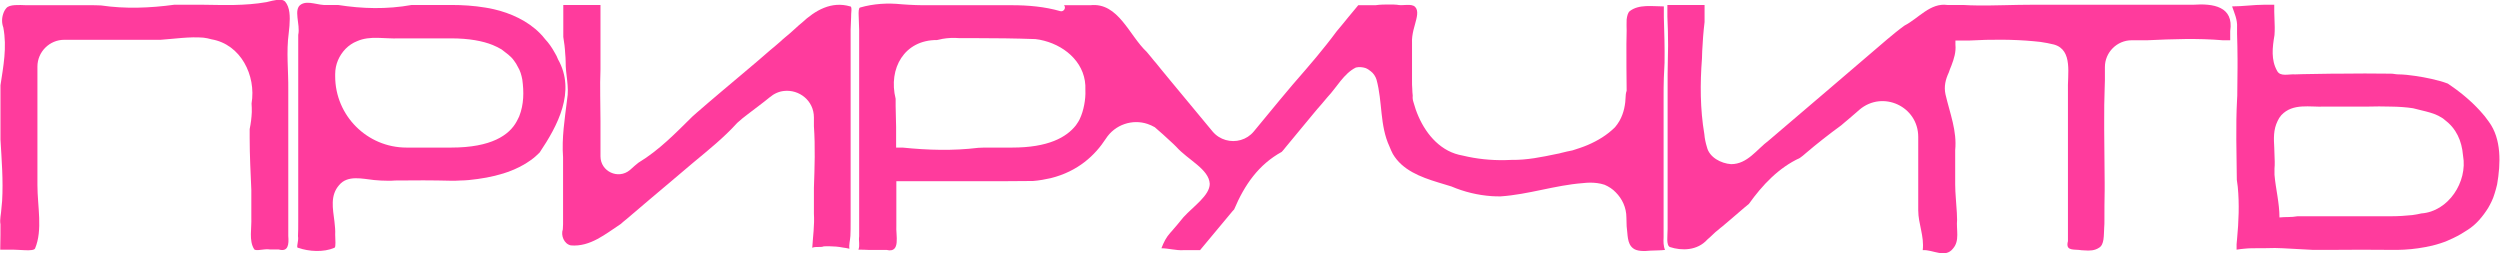
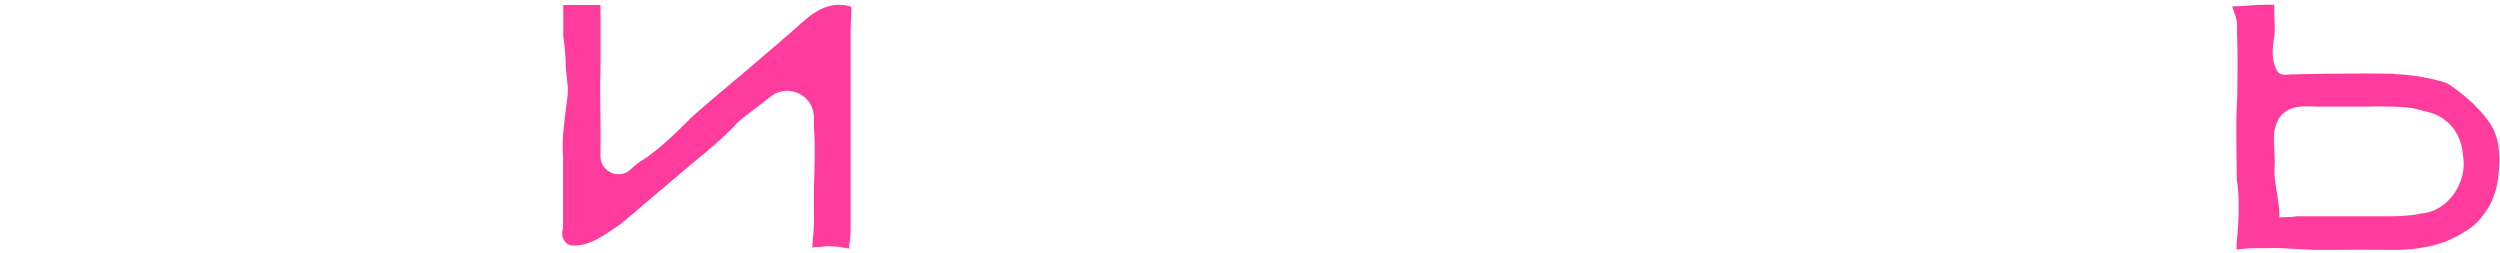
<svg xmlns="http://www.w3.org/2000/svg" version="1.1" id="Layer_1" x="0px" y="0px" viewBox="0 0 1055.4 107" style="enable-background:new 0 0 1055.4 107;" xml:space="preserve">
  <style type="text/css"> .st0{fill:#FF3B9D;} </style>
  <g>
-     <path class="st0" d="M0.1,105.4c0,0,1.7,0,4.1,0c4-0.1,9.9,0.9,10.6-0.5c3.3-7.9,1-17.7,1-26.8c0-1.8,0-3.7,0-5.6 c0-21,0-44.4,0-44.4c0-6.2,5.1-11.3,11.3-11.3c0,0,9,0,19.2,0c3.4,0,7,0,10.4,0c0.9,0,1.7,0,2.5,0c0.8,0,1.7,0,2.5,0c1,0,2,0,3,0 c1,0,2,0,3.1,0c5.8-0.4,12.2-1.4,18.1-0.9c1.1,0.1,2.3,0.4,3.4,0.7c12.3,2.1,18.9,15.2,16.9,27.1c0.1,1.2,0.1,2.4,0.1,3.6 c-0.1,2.4-0.4,4.8-0.9,7.2c0,1.2,0,2.5,0,3.7c0,7.4,0.4,14.8,0.7,22c0,0.8,0,1.6,0,2.4c0,2.3,0,4.6,0,6.8c0,0.8,0,1.6,0,2.4 c0.2,4.6-1.1,9.8,1.2,13.4c0.7,1,4.3-0.3,6.6,0.1c1.3,0,2.6,0,3.7,0c4.1,1.2,4.4-2.1,4.1-5.7c0-1.8,0-4,0-6.5c0-12.6,0-33,0-51.3 c0-1.3,0-2.6,0-3.9c0.1-8.1-0.9-15.9,0.2-24c0.1-1,0.2-2,0.3-3c0.3-4,0.2-7.8-1.8-10.2c-1-1.1-3-0.9-5.4-0.4 c-0.8,0.2-1.6,0.4-2.5,0.6c-4.6,0.8-9.1,1.1-13.6,1.2c-2.3,0-4.5,0-6.8,0c-2.3,0-4.5-0.1-6.8-0.1c-2.3,0-4.6,0-6.9,0 c-0.8,0-1.6,0-2.4,0c-0.8,0-1.6,0-2.4,0C63.3,3.4,52.8,3.8,42.7,2.3c-1.7-0.1-3.4-0.1-5-0.1c-7,0-13.5,0-19.1,0c-2.8,0-5.3,0-7.6,0 C8.2,2.1,4,1.8,2.7,3.4c-0.6,0.7-1,1.4-1.3,2.3c-0.7,2-0.7,4,0,5.9C3,20.1,1.4,28,0.2,36c0,0.8,0,1.6,0,2.4c0,5.8,0,11.9,0,17.9 c0,0.9,0,1.7,0,2.6c0.5,8.6,1.2,17.2,0.7,25.9c-0.1,1.1-0.2,2.2-0.3,3.2c-0.1,2.3-0.8,4.6-0.4,6.7c0,1.7,0,3.2,0,4.5 C0.1,103.1,0.1,105.4,0.1,105.4z" />
-     <path class="st0" d="M190.5,2.1c0,0-5.3,0-12.8,0c-1.3,0-2.6,0-3.9,0c-10.6,1.9-20.8,1.6-31.1,0c-0.8,0-1.6,0-2.4,0 c-0.8,0-1.5,0-2.2,0c-3.7,0.3-7.9-2-10.9-0.3c-3.6,2-0.3,8.5-1.3,12.9c0,1.1,0,2.2,0,3.4c0,1,0,2.1,0,3.2c0,1.1,0,2.2,0,3.4 c0,2.3,0,4.9,0,7.3c0,1.3,0,2.6,0,3.9c0,19.7,0,43.3,0,57.3c0,2.5,0,4.7-0.1,6.5c0.4,2-0.9,4.9,0,4.9c4.6,1.6,10.8,2,15.4,0 c0.7-0.3,0.3-3.6,0.3-5.5c0.1-1.8-0.1-3.7-0.3-5.5c-0.7-5.6-1.9-11.1,2-15.5c3.6-4.3,9.8-2.6,14.7-2.1c2,0.2,4,0.3,5.9,0.3 c1,0,2,0,3-0.1c8-0.1,16-0.1,23.8,0.1c1.2,0,2.4,0,3.7-0.1c1.2,0,2.5-0.1,3.7-0.2c9.9-1,19.7-3.3,27.4-9.4c0.8-0.7,1.6-1.4,2.4-2.2 c7.6-11.3,15.4-25.8,7.8-39.3c-0.4-1-0.9-2.1-1.5-3c-1.1-2-2.4-3.9-4-5.6c-0.7-0.9-1.4-1.7-2.1-2.4c-5.2-5.3-12.5-8.6-19.5-10.2 c-1.2-0.3-2.4-0.5-3.6-0.7C200.1,2.4,195.2,2.1,190.5,2.1z M190.5,62.3h-18.9c-16.6,0-30.1-13.5-30.1-30.1v-0.9 c0-4.2,1.7-7.9,4.4-10.7c1.4-1.4,3-2.5,4.8-3.2c5.6-2.5,11.8-0.9,17.8-1.2c3.3,0,6.8,0,10,0c6.5,0,11.9,0,11.9,0 c7.6,0,13.4,1.1,17.6,2.8c1.4,0.6,2.7,1.2,3.8,1.9c1.9,1.5,3.9,2.8,5.2,4.7c0.6,0.8,1.2,1.7,1.6,2.6c0.5,0.8,0.9,1.7,1.2,2.6 c0.3,0.9,0.5,1.8,0.7,2.8c0.7,5.2,0.7,10.4-1.3,15.5c-0.3,0.7-0.7,1.4-1.1,2.2C215,57,207.5,62.3,190.5,62.3z" />
    <path class="st0" d="M253.5,66c0,0,0-3.2,0-8.1c0-1.2,0-2.6,0-4c0-0.9,0-1.9,0-2.8c0-7.1-0.3-14.6,0-21.8c0-1.6,0-3.2,0-4.7 c0-12.3,0-22.5,0-22.5s-7,0-11.6,0c-2.3,0-4.1,0-4.1,0c0,3.5,0,7.1,0,10.8c0,0.9,0,1.8,0,2.7c0.4,2.4,0.7,4.7,0.8,7 c0.1,1.2,0.2,2.3,0.2,3.5c-0.1,5.2,1.6,10.4,0.6,16c-1,8.2-2.3,16-1.7,24.3c0,0.9,0,1.8,0,2.6c0,8.9,0,17.2,0,23.6 c0,0.7,0,1.4,0,2.1c0,0.7-0.1,1.4-0.1,2.1c-0.9,2.6,0.5,6.2,3.4,6.8c8.2,0.7,14.7-4.9,21-9c0.8-0.7,1.6-1.4,2.5-2.1 c5.9-5,13-11.1,20.3-17.2c2.6-2.2,5.2-4.4,7.8-6.6c6.5-5.4,13-10.6,18.6-16.8c1.4-1.3,2.9-2.5,4.5-3.7c3.1-2.4,6.3-4.7,9.2-7.1 c1.9-1.6,4-2.5,6.1-2.7c6.3-0.7,12.6,4,12.6,11.2c0,0,0,0.6,0,1.7c0,0.5,0,1.2,0,2c0.6,8.7,0.3,17.2,0,26c0,1.4,0,2.9,0,4.3 s0,2.8,0,4.2c0,0.8,0,1.6,0,2.4c0.3,4.9-0.4,9.5-0.7,14.4c1.6-0.7,3.3,0,4.9-0.6c1.7-0.1,3.4,0,5.2,0.1c0.9,0.1,1.9,0.2,2.8,0.4 c0.9,0.1,1.9,0.3,2.8,0.5c-0.3-1.6,0.3-3.6,0.4-5.4c0.1-1.7,0.1-3.9,0.1-6.4c0-19.4,0-57,0-77.3c0-1.2,0-2.3,0-3.4 c0-0.9,0.1-1.7,0.1-2.6c0-0.9,0.1-1.7,0.1-2.6c-0.1-1.6,0.6-4.6-0.4-4.6c-7.9-2.3-14.7,1.6-20.5,7c-0.8,0.6-1.5,1.3-2.3,2 c-1.5,1.4-3.1,2.8-4.7,4.1c-0.6,0.5-1.2,1-1.8,1.6c-1.5,1.3-3,2.6-4.6,3.9c-6.7,5.9-13.6,11.5-20.5,17.4c-1.8,1.5-3.5,3-5.3,4.5 c-1.7,1.5-3.4,2.9-5.1,4.4c-0.6,0.5-1.2,1.1-1.8,1.6c-7,6.9-13.9,14.1-22.8,19.5c-1.2,1-2.1,1.7-2.7,2.3c-0.6,0.5-0.9,0.8-0.9,0.8 C261,75.9,253.5,72.4,253.5,66z" />
-     <path class="st0" d="M686.3,40.5c-0.1,3.5-0.7,7.1-2.6,10.5c-0.6,1-1.2,1.9-1.9,2.7c-3.3,3.3-7.3,5.7-11.5,7.5 c-2.1,0.9-4.3,1.6-6.5,2.3c-1.5,0.3-3,0.6-4.5,1c-0.7,0.2-1.5,0.4-2.2,0.5c-6.2,1.3-12.5,2.6-18.9,2.5c-1,0-1.9,0.1-2.9,0.1 c-6,0.1-11.9-0.5-17.7-1.9c-2.3-0.4-4.4-1.1-6.3-2.1c-7.6-4-12.4-12.3-14.6-20.5c-0.3-0.9-0.4-1.8-0.3-2.7c-0.1-1-0.2-2-0.2-3 c-0.1-1-0.1-2.1-0.1-3.2c0,0,0-5.2,0-11.3c0-0.8,0-1.6,0-2.4c0-0.8,0-1.6,0-2.4c-0.1-1.9,0.2-3.6,0.6-5.4c0.2-0.9,0.5-1.7,0.7-2.6 c0.7-2.6,1.6-5.6,0-7.2c-1.6-1.6-5.2-0.3-7.7-0.9c-1-0.1-2-0.1-3-0.1c-2,0-4,0-6,0.3c0,0-1.9,0-3.7,0s-3.6,0-3.6,0s-1.7,2-4.4,5.3 c-1.3,1.6-2.9,3.6-4.7,5.7c-2.8,3.8-5.7,7.4-8.6,10.9c-1.5,1.8-3,3.5-4.5,5.3c-7.5,8.5-14.7,17.4-21.9,26.1c-1.5,1.8-3.4,3-5.5,3.6 c-4.1,1.2-8.9,0-11.9-3.6c0,0-6.3-7.6-14.1-17c-1.1-1.3-2.2-2.7-3.4-4.1c-1.4-1.7-2.8-3.4-4.2-5.1c-0.7-0.9-1.4-1.7-2.1-2.6 c-0.7-0.8-1.4-1.6-2-2.4c-0.7-0.8-1.3-1.6-2-2.4c-7.4-6.9-12-21-23.8-19.7c-1.1,0-2.3,0-3.6,0c-3.7,0-7.5,0-7.5,0l0,0 c1,1.2-0.2,2.9-1.6,2.5c-6.6-1.9-13.6-2.5-20.3-2.5c0,0-12.8,0-27,0c-2.7,0-5.4,0-8.1,0c-0.9,0-1.8,0-2.7,0c-1.9,0-3.9-0.1-5.9-0.2 c-1-0.1-2-0.1-3-0.2c-5.8-0.6-11.7-0.3-17.6,1.4c-0.5,0.3-0.6,1.8-0.5,3.6c0,0.9,0.1,1.9,0.1,2.9s0.1,2,0.1,2.9c0,6,0,11.6,0,17.4 c0,1.3,0,2.6,0,3.9c0,20.1,0,44.9,0,59.4c0,2.5,0,4.7,0,6.5c-0.3,2,0.4,3.6-0.3,5.6c1.3,0,2.9,0,4.3,0.1c1.2,0,2.5,0,3.8,0 c1.3,0,2.6,0,3.8,0c6.1,1.5,3.8-6.4,4.1-10.2c0-0.7,0-1.4,0-2.1c0-7.9,0-16.7,0-16.7s0.6,0,1.6,0s2.5,0,4.2,0c10.4,0,20.5,0,30.9,0 c2.3,0,4.6,0,7,0c4.6,0,9.3-0.1,14-0.1c2.7-0.2,5.2-0.7,7.5-1.2c11.6-2.9,18.7-9.7,23.2-16.6c3.9-6.1,11.3-8.4,17.6-6.3 c1.1,0.4,2.1,0.8,3.1,1.4c2.3,2,4.6,4,6.8,6.1c0.8,0.7,1.5,1.4,2.3,2.2c4.9,5.5,13.8,9.4,14.1,15.6c0,4.9-6.9,9.5-11.1,14.1 c-0.5,0.6-0.9,1.1-1.4,1.7c-0.9,1.1-1.8,2.2-2.7,3.2c-0.5,0.6-0.9,1.1-1.4,1.6c-1.8,2-2.8,4-3.8,6.6c2.9,0,6.2,1,9.3,0.8 c0.8,0,1.5,0,2.2,0c2.8,0,4.8,0,4.8,0s5.4-6.5,13-15.6c0.4-0.5,0.9-1.1,1.4-1.6c4.4-10.4,10.3-18.9,20.1-24.3 c0.6-0.6,1.1-1.3,1.6-1.9c2.1-2.6,4.2-5.1,6.2-7.5c2-2.4,4-4.8,5.8-7c1-1.2,2-2.4,3-3.5c0.9-1.1,1.9-2.2,2.7-3.2 c3.9-4.1,6.9-10,12-12.5c1.3-0.3,2.7-0.2,4,0.2c0.8,0.3,1.6,0.8,2.3,1.4c1.1,0.8,2,2.2,2.4,3.5c2.6,9.5,1.3,19.3,5.5,28.3 c0.4,1.1,0.9,2.1,1.4,3.1c4,6.8,11.6,9.7,19.1,12c1.9,0.6,3.7,1.1,5.6,1.7c5.4,2.3,11.2,3.7,17,4.1c1.2,0.1,2.5,0.1,3.8,0.1 c11.8-0.8,22.9-4.7,34.7-5.6c1-0.1,2-0.2,3-0.2c2,0,4.1,0.2,6.2,0.9c1.8,0.8,3.4,1.8,4.7,3.2c2.7,2.7,4.5,6.4,4.5,10.7 c0,0,0,1.5,0.1,3.6c0.5,3.4,0.1,7.3,2.7,9.3c1.6,1.3,4.6,1.3,7.4,1c1,0,2.1-0.1,3.1-0.1c1,0,2-0.1,3-0.2c-0.7-1.6-0.7-3.6-0.6-5.3 c0-0.9,0-1.9,0-3c0-10.8,0-29.9,0-48.1c0-2.6,0-5.2,0-7.7c0-3,0-5.7,0.1-8.5c0.1-2.2,0.2-4.3,0.3-6.4c0.1-6.4-0.1-12.8-0.3-19.3 c0-1.4,0-2.6,0-3.3c0-0.2,0-0.8,0-1.2c-4.9,0-10.5-1-14.4,2c-0.8,0.7-1.1,2-1.3,3.5c-0.1,1.5,0,3.2,0,4.7c0,1.9-0.1,3.8-0.1,5.7 c0,6.4,0,12.9,0.1,19.7C686.3,39.4,686.3,40.5,686.3,40.5z M427.3,62.3c0,0-4,0-9.7,0c-1.4,0-3,0-4.6,0.1c-10.7,1.3-21.2,1-32-0.1 c-1.7,0-2.7,0-2.7,0s0-1,0-2.6c0-1.6,0-3.8,0-6.2c0-2.8-0.2-5.8-0.2-8.8c0-1,0-2,0-3c-3.2-12.8,3.7-24.9,17.5-24.8 c0.8-0.2,1.6-0.3,2.3-0.5c2.3-0.4,4.7-0.5,7.1-0.3c2.2,0,4.3,0,6.5,0c8.6,0,17,0.1,25.6,0.4c1.2,0.1,2.5,0.4,3.7,0.7 c9.6,2.5,17.9,10.1,17.4,20.8c0.1,2.1-0.1,4.2-0.5,6.3c-0.4,2.1-1,4.1-1.9,6c-0.4,0.9-1,1.7-1.6,2.6 C450.2,58,442.5,62.3,427.3,62.3z" />
-     <path class="st0" d="M822.1,2.1c-7.2-1-12.1,5.6-18.1,8.7c-2.5,1.8-4.8,3.7-7.3,5.8C782.3,29,761.9,46.3,749.4,57 c-1,0.8-1.9,1.6-2.7,2.3c-5.1,3.8-9,10-15.9,10c-4.3-0.3-9.2-2.9-10.2-7.2c-0.3-0.9-0.5-1.8-0.7-2.7c-0.2-0.9-0.3-1.8-0.4-2.8 c-1.8-10.6-1.8-21.4-1-31.9c0-1,0.1-2.1,0.1-3.1c0.2-4.1,0.5-8.2,1-12.3c0-2.2,0-4,0-5.2c0-1.3,0-2,0-2h-15.7c0,0,0,0.4,0,1.3 s0,2,0,3.6c0.2,4.1,0.3,8.2,0.3,12.2c0,2-0.1,4.1-0.1,6.1c0,2-0.1,4.1-0.1,6.1c0,1,0,2,0,3s0,2,0,3c0,3.4,0,6.6,0,9.9 c0,2.4,0,4.8,0,7.2c0,14.5,0,28.9,0,38.7c0,1.2,0,2.4,0,3.5c0,2.7-0.7,6.9,1,7.6c4.9,1.6,11.5,1.6,15.8-3.2 c0.8-0.7,1.6-1.4,2.3-2.1s1.5-1.4,2.3-2c0.5-0.5,1.1-0.9,1.7-1.4c2.3-1.9,4.8-4.1,7.5-6.4c1.2-1,2.4-2.1,3.7-3.1 c5.7-8,12.6-15.3,21.5-19.4c0.9-0.6,1.7-1.3,2.5-2c4.8-4.1,9.8-8,15-11.8c1-0.8,1.8-1.6,2.6-2.2c3.2-2.7,5.1-4.4,5.1-4.4 c9.8-8.3,24.8-1.4,24.8,11.5c0,0,0,11.9,0,23.8c0,1.7,0,3.4,0,5.1c0,0.7,0,1.4,0,2.1c0,5.7,2.6,10.9,1.9,16.8 c4.3-0.3,9.5,3.6,12.8-0.7c2.9-3.3,1.3-7.9,1.7-12.1c0-1-0.1-2-0.1-3c-0.2-4-0.7-8.1-0.7-12c0-1.6,0-3.1,0-4.7c0-1.6,0-3.2,0-4.8 c0-1.6,0-3.3,0-4.9c0.8-8.2-2.2-15.4-4.1-23.6c-0.7-3.3,0-6.2,1.4-9.2c0.3-1,0.7-1.9,1.1-2.9c1.1-2.9,2-5.7,1.7-8.9 c0-1.1,0-1.7,0-1.7s1.1,0,2.9,0c0.9,0,2,0,3.2,0c9-0.5,18.2-0.5,26.9,0.3c1,0.1,1.9,0.2,2.9,0.3c1.9,0.3,3.8,0.6,5.7,1.1 c8.2,2.3,5.6,12.8,5.9,19.8c0,1.2,0,2.6,0,4c0,0.8,0,1.6,0,2.4c0,5.2,0,10.8,0,16.1c0,0.9,0,1.9,0,2.9c0,13.9,0,28.2,0,35.9 c0,0.7,0,1.3,0,1.9c-1,3.8,1.6,3.5,4.6,3.7c0.8,0.1,1.5,0.2,2.3,0.2c2.3,0.2,4.4,0.1,6.2-1.1c2.3-1.3,2-5.2,2.2-8.5 c0.1-1,0.1-2.1,0.1-3.1c0-4.2,0-8.4,0.1-12.6c0-1.1,0-2.1,0-3.2c-0.1-7.7-0.1-15.2-0.2-22.6c0-1.1,0-2.3,0-3.4 c0-4.6,0-9.2,0.2-13.9c0-1.2,0.1-2.3,0.1-3.4c0-1.1,0-2.2,0-3.4c0-1.4,0-2.2,0-2.2c0-6.2,5.1-11.3,11.3-11.3c0,0,1.2,0,3.1,0 c1,0,2.1,0,3.4,0c10.9-0.5,21.4-0.9,32,0c1.9,0,3.1,0,3.1,0s0-1.7,0-3.9c1.6-10.4-7.2-11.7-15.6-11.1c-1.2,0-2.4,0-3.7,0 c-16.7,0-41.2,0-61.4,0c-0.9,0-1.8,0-2.7,0c-8,0-15.7,0.4-23.5,0.3c-2,0-3.9-0.1-5.8-0.2c-1.6,0-2.9,0-4.7,0 C823.1,2.1,822.1,2.1,822.1,2.1z" />
    <path class="st0" d="M1009.4,31.1c-7.4-0.1-14.6-0.1-22.1,0c-0.9,0-1.7,0-2.6,0c-2.1,0-4.1,0.1-6.2,0.1c-2.1,0-4.1,0.1-6.2,0.1 c-1,0-2.2,0.1-3.3,0.1c-2.8-0.2-6.4,1.1-7.7-1.5c-2.6-4.6-2-9.8-1.1-15.1c0.1-1.1,0.1-2.2,0.1-3.4c-0.1-2.2-0.1-4.3-0.2-6.4 c0-1.9,0-3,0-3s-0.4,0-1.2,0c-0.7,0-1.8,0-3,0c-4.5,0-9.1,0.7-13.6,0.7c1,2.9,2.3,5.6,2.1,8.9c0,0.8,0,1.7,0,2.7 c0.1,3.5,0.2,7.1,0.2,10.6c0,1.2,0,2.4,0,3.6c0,3.4-0.1,6.8-0.1,10.2c0,1.1,0,2.3-0.1,3.4c-0.6,11.1-0.2,22.6-0.1,33.8 c0.1,0.9,0.3,2,0.4,3c0.7,7.2,0.4,14.7-0.3,22c-0.1,0.7-0.1,1.4-0.2,2.2c0,0.7,0,1.5,0,2.3c1.1-0.2,2.2-0.3,3.2-0.4 c1.1-0.1,2.2-0.2,3.3-0.2c3.3,0,6.6,0,9.7-0.1c1.1,0,2.2,0.1,3.2,0.1c4.3,0.2,8.7,0.5,13,0.7c0.9,0,1.8,0,2.7,0s1.8,0,2.6,0 c10-0.1,19.8-0.1,30,0c1,0,2-0.1,3-0.1c4-0.2,8-0.8,11.9-1.7c1.2-0.3,2.3-0.6,3.5-1c1.9-0.6,3.8-1.4,5.6-2.3c1.9-0.9,3.8-2,5.6-3.2 c3.8-2.3,6.7-5.9,8.9-9.4c1.1-1.9,2.1-3.9,2.7-6c0.4-1.3,0.8-2.6,1.1-4c1.5-8.7,1.9-19.1-3.5-26.4c-1.1-1.6-2.3-3.1-3.7-4.6 c-4-4.4-8.8-8.3-13.6-11.5c-1.1-0.4-2.2-0.8-3.4-1.1c-4.6-1.3-9.4-2.1-14-2.6c-1.2-0.1-2.3-0.2-3.5-0.2S1010.5,31.1,1009.4,31.1z M1009.1,91.3c0,0-20.3,0-34.7,0c-1.6,0-3.1,0-4.5,0c-2.7,0.5-5,0.2-7.6,0.5c0-6.2-1.6-12.1-2.1-18c0-0.9,0-1.8,0-2.6 c0.1-0.9,0.1-1.9,0.1-2.9c0-1-0.1-1.9-0.1-2.9c0-4-0.7-7.6,0.3-11.6c0.2-0.9,0.6-1.8,1-2.7s0.9-1.7,1.6-2.5 c4.9-5.2,12.1-3.3,18.2-3.6c2.8,0,5.9,0,9.1,0c3.1,0,6.3,0,9.1,0c3.2-0.1,6.5-0.1,9.8,0c1.7,0,3.3,0.1,4.9,0.2s3.1,0.3,4.5,0.5 c4.7,1.3,10,1.9,13.6,5.1c1.7,1.3,3.1,2.8,4.2,4.5c1.5,2.3,2.5,5,3,8c0.1,0.8,0.2,1.6,0.3,2.4c2,11.1-6.2,23.6-17.6,24.4 c-1.2,0.3-2.4,0.5-3.8,0.7C1015.5,91.1,1012.5,91.3,1009.1,91.3z" />
  </g>
</svg>